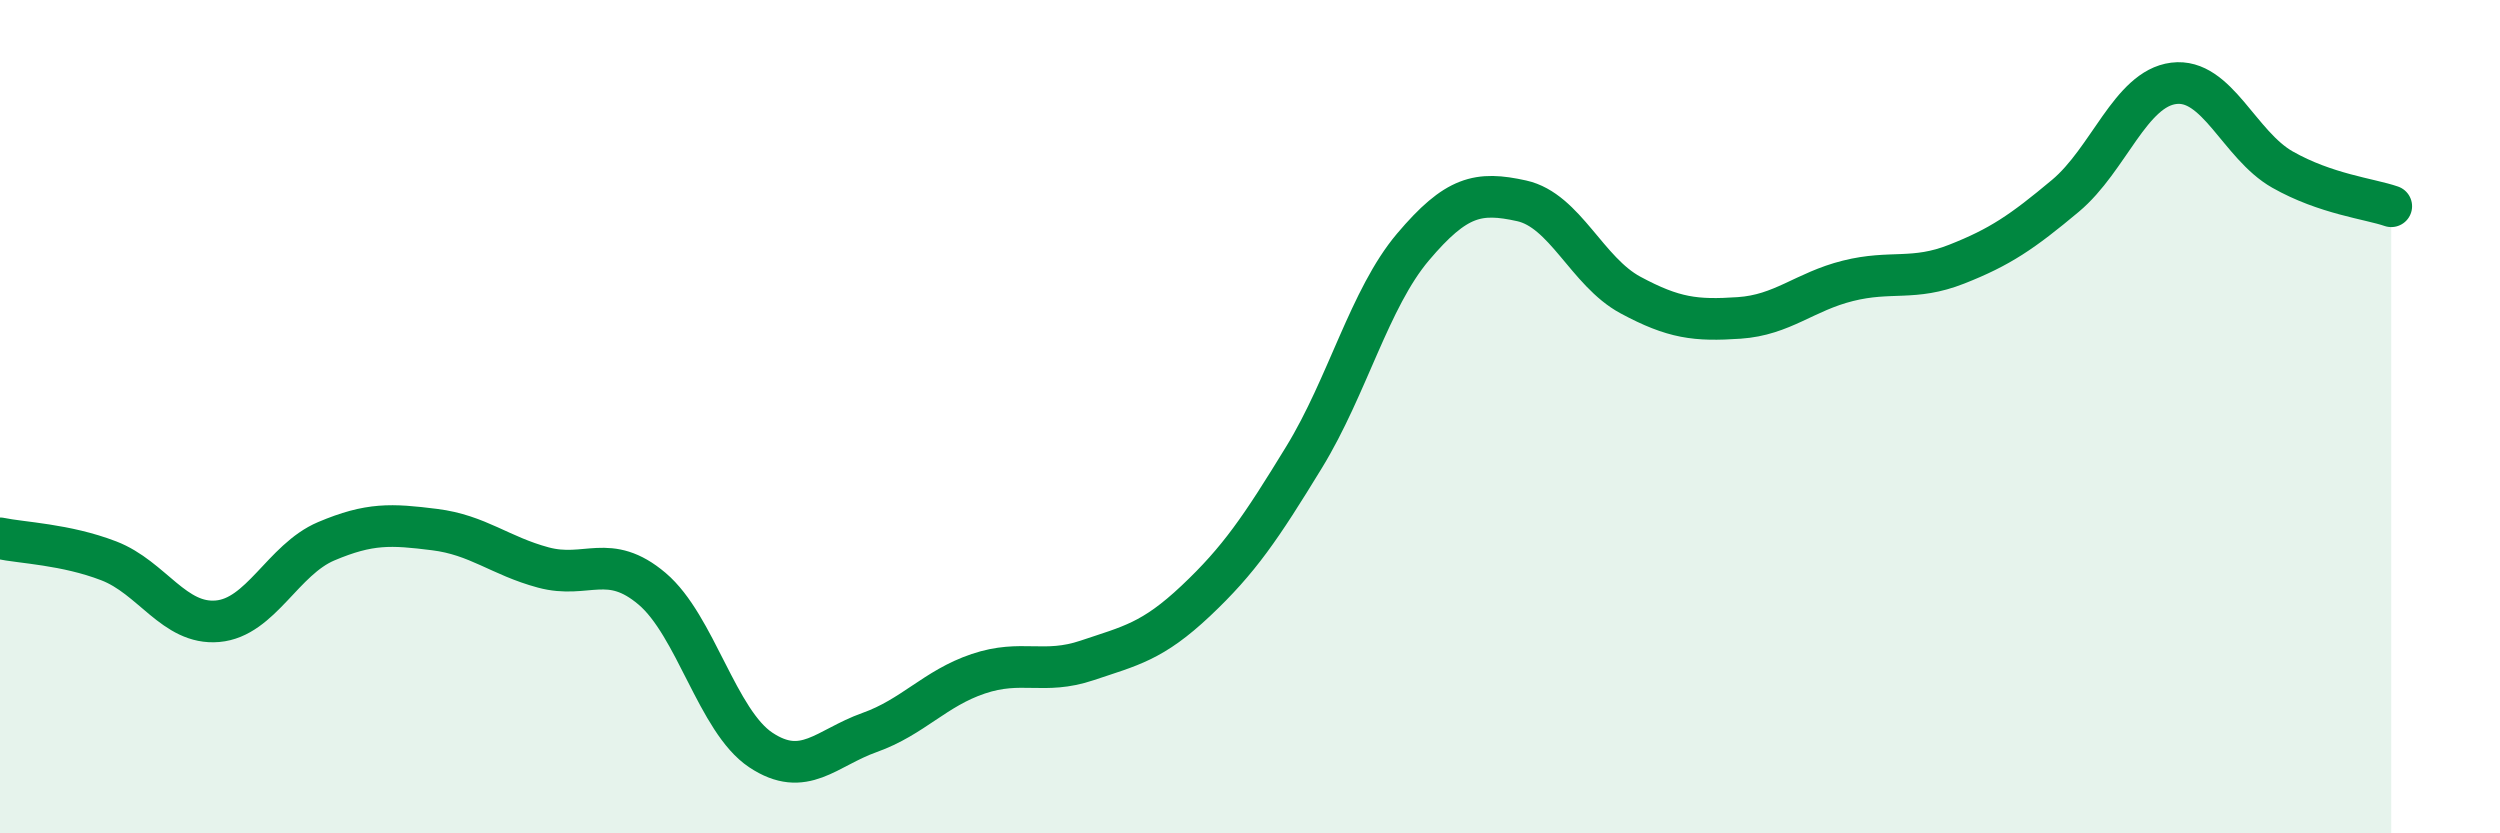
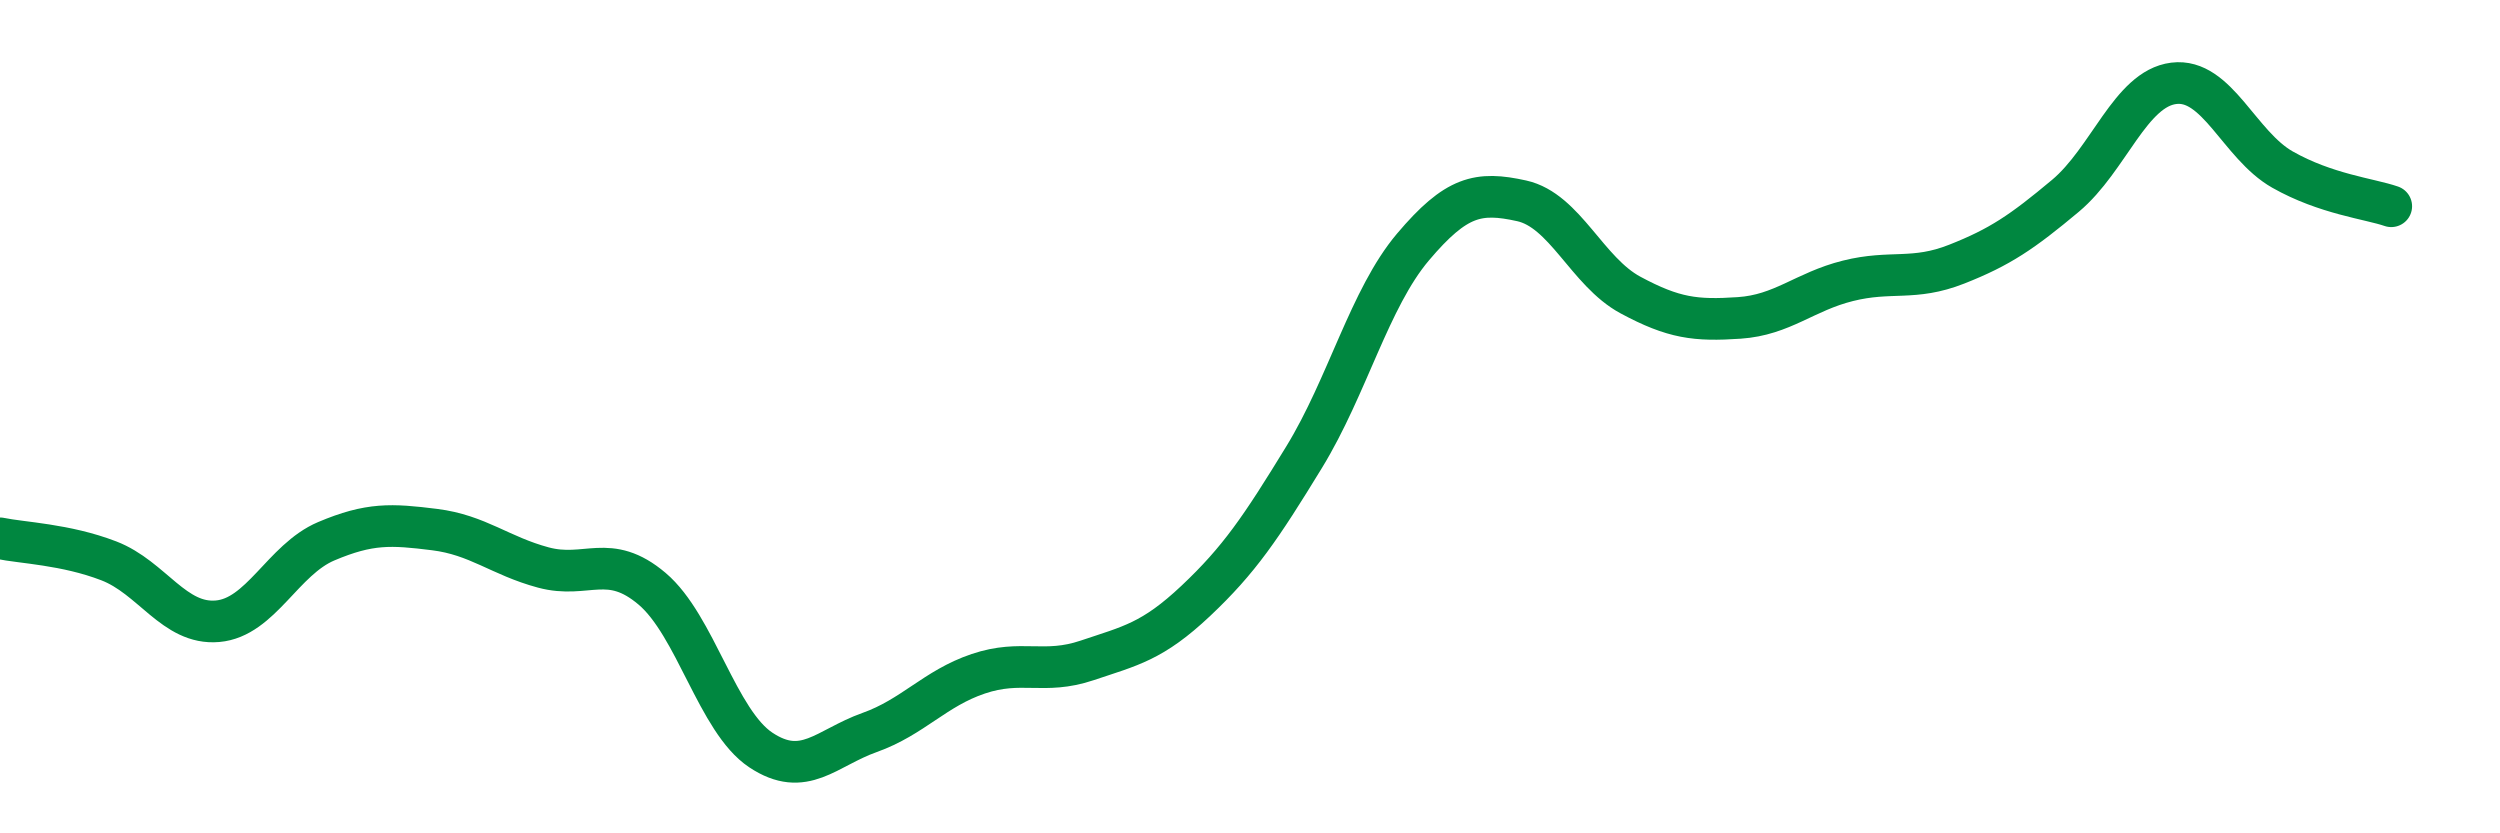
<svg xmlns="http://www.w3.org/2000/svg" width="60" height="20" viewBox="0 0 60 20">
-   <path d="M 0,12.92 C 0.52,13.03 1.57,13.06 2.61,13.46 C 3.65,13.86 4.18,15 5.22,14.91 C 6.26,14.82 6.79,13.43 7.83,12.99 C 8.87,12.55 9.39,12.58 10.43,12.71 C 11.47,12.84 12,13.34 13.04,13.62 C 14.08,13.9 14.61,13.25 15.65,14.13 C 16.69,15.01 17.22,17.31 18.26,18 C 19.3,18.69 19.83,17.95 20.87,17.58 C 21.91,17.21 22.44,16.52 23.48,16.17 C 24.52,15.82 25.05,16.2 26.09,15.85 C 27.13,15.5 27.66,15.4 28.7,14.42 C 29.74,13.44 30.26,12.67 31.3,10.97 C 32.34,9.27 32.87,7.16 33.91,5.93 C 34.95,4.7 35.48,4.59 36.52,4.82 C 37.56,5.05 38.09,6.52 39.13,7.08 C 40.17,7.64 40.7,7.7 41.74,7.63 C 42.78,7.56 43.31,7 44.35,6.74 C 45.39,6.48 45.92,6.75 46.96,6.34 C 48,5.93 48.53,5.57 49.57,4.7 C 50.61,3.83 51.13,2.13 52.17,2 C 53.21,1.87 53.74,3.48 54.78,4.07 C 55.82,4.66 56.87,4.77 57.39,4.95L57.39 20L0 20Z" fill="#008740" opacity="0.1" stroke-linecap="round" stroke-linejoin="round" />
  <path d="M 0,12.92 C 0.52,13.03 1.57,13.06 2.61,13.46 C 3.65,13.86 4.18,15 5.22,14.91 C 6.26,14.82 6.79,13.43 7.83,12.99 C 8.87,12.55 9.39,12.58 10.43,12.71 C 11.47,12.84 12,13.34 13.04,13.62 C 14.08,13.9 14.61,13.25 15.65,14.13 C 16.69,15.01 17.22,17.31 18.26,18 C 19.3,18.69 19.83,17.95 20.87,17.58 C 21.91,17.21 22.44,16.52 23.48,16.17 C 24.52,15.82 25.05,16.2 26.09,15.85 C 27.13,15.5 27.66,15.4 28.7,14.42 C 29.74,13.44 30.26,12.67 31.3,10.97 C 32.34,9.27 32.87,7.16 33.91,5.93 C 34.95,4.7 35.48,4.59 36.52,4.82 C 37.56,5.05 38.09,6.52 39.13,7.08 C 40.17,7.64 40.7,7.7 41.74,7.63 C 42.78,7.56 43.31,7 44.35,6.74 C 45.39,6.48 45.92,6.75 46.96,6.34 C 48,5.93 48.53,5.57 49.57,4.7 C 50.61,3.83 51.13,2.13 52.17,2 C 53.21,1.87 53.74,3.48 54.78,4.07 C 55.82,4.66 56.87,4.77 57.39,4.95" stroke="#008740" stroke-width="1" fill="none" stroke-linecap="round" stroke-linejoin="round" />
</svg>